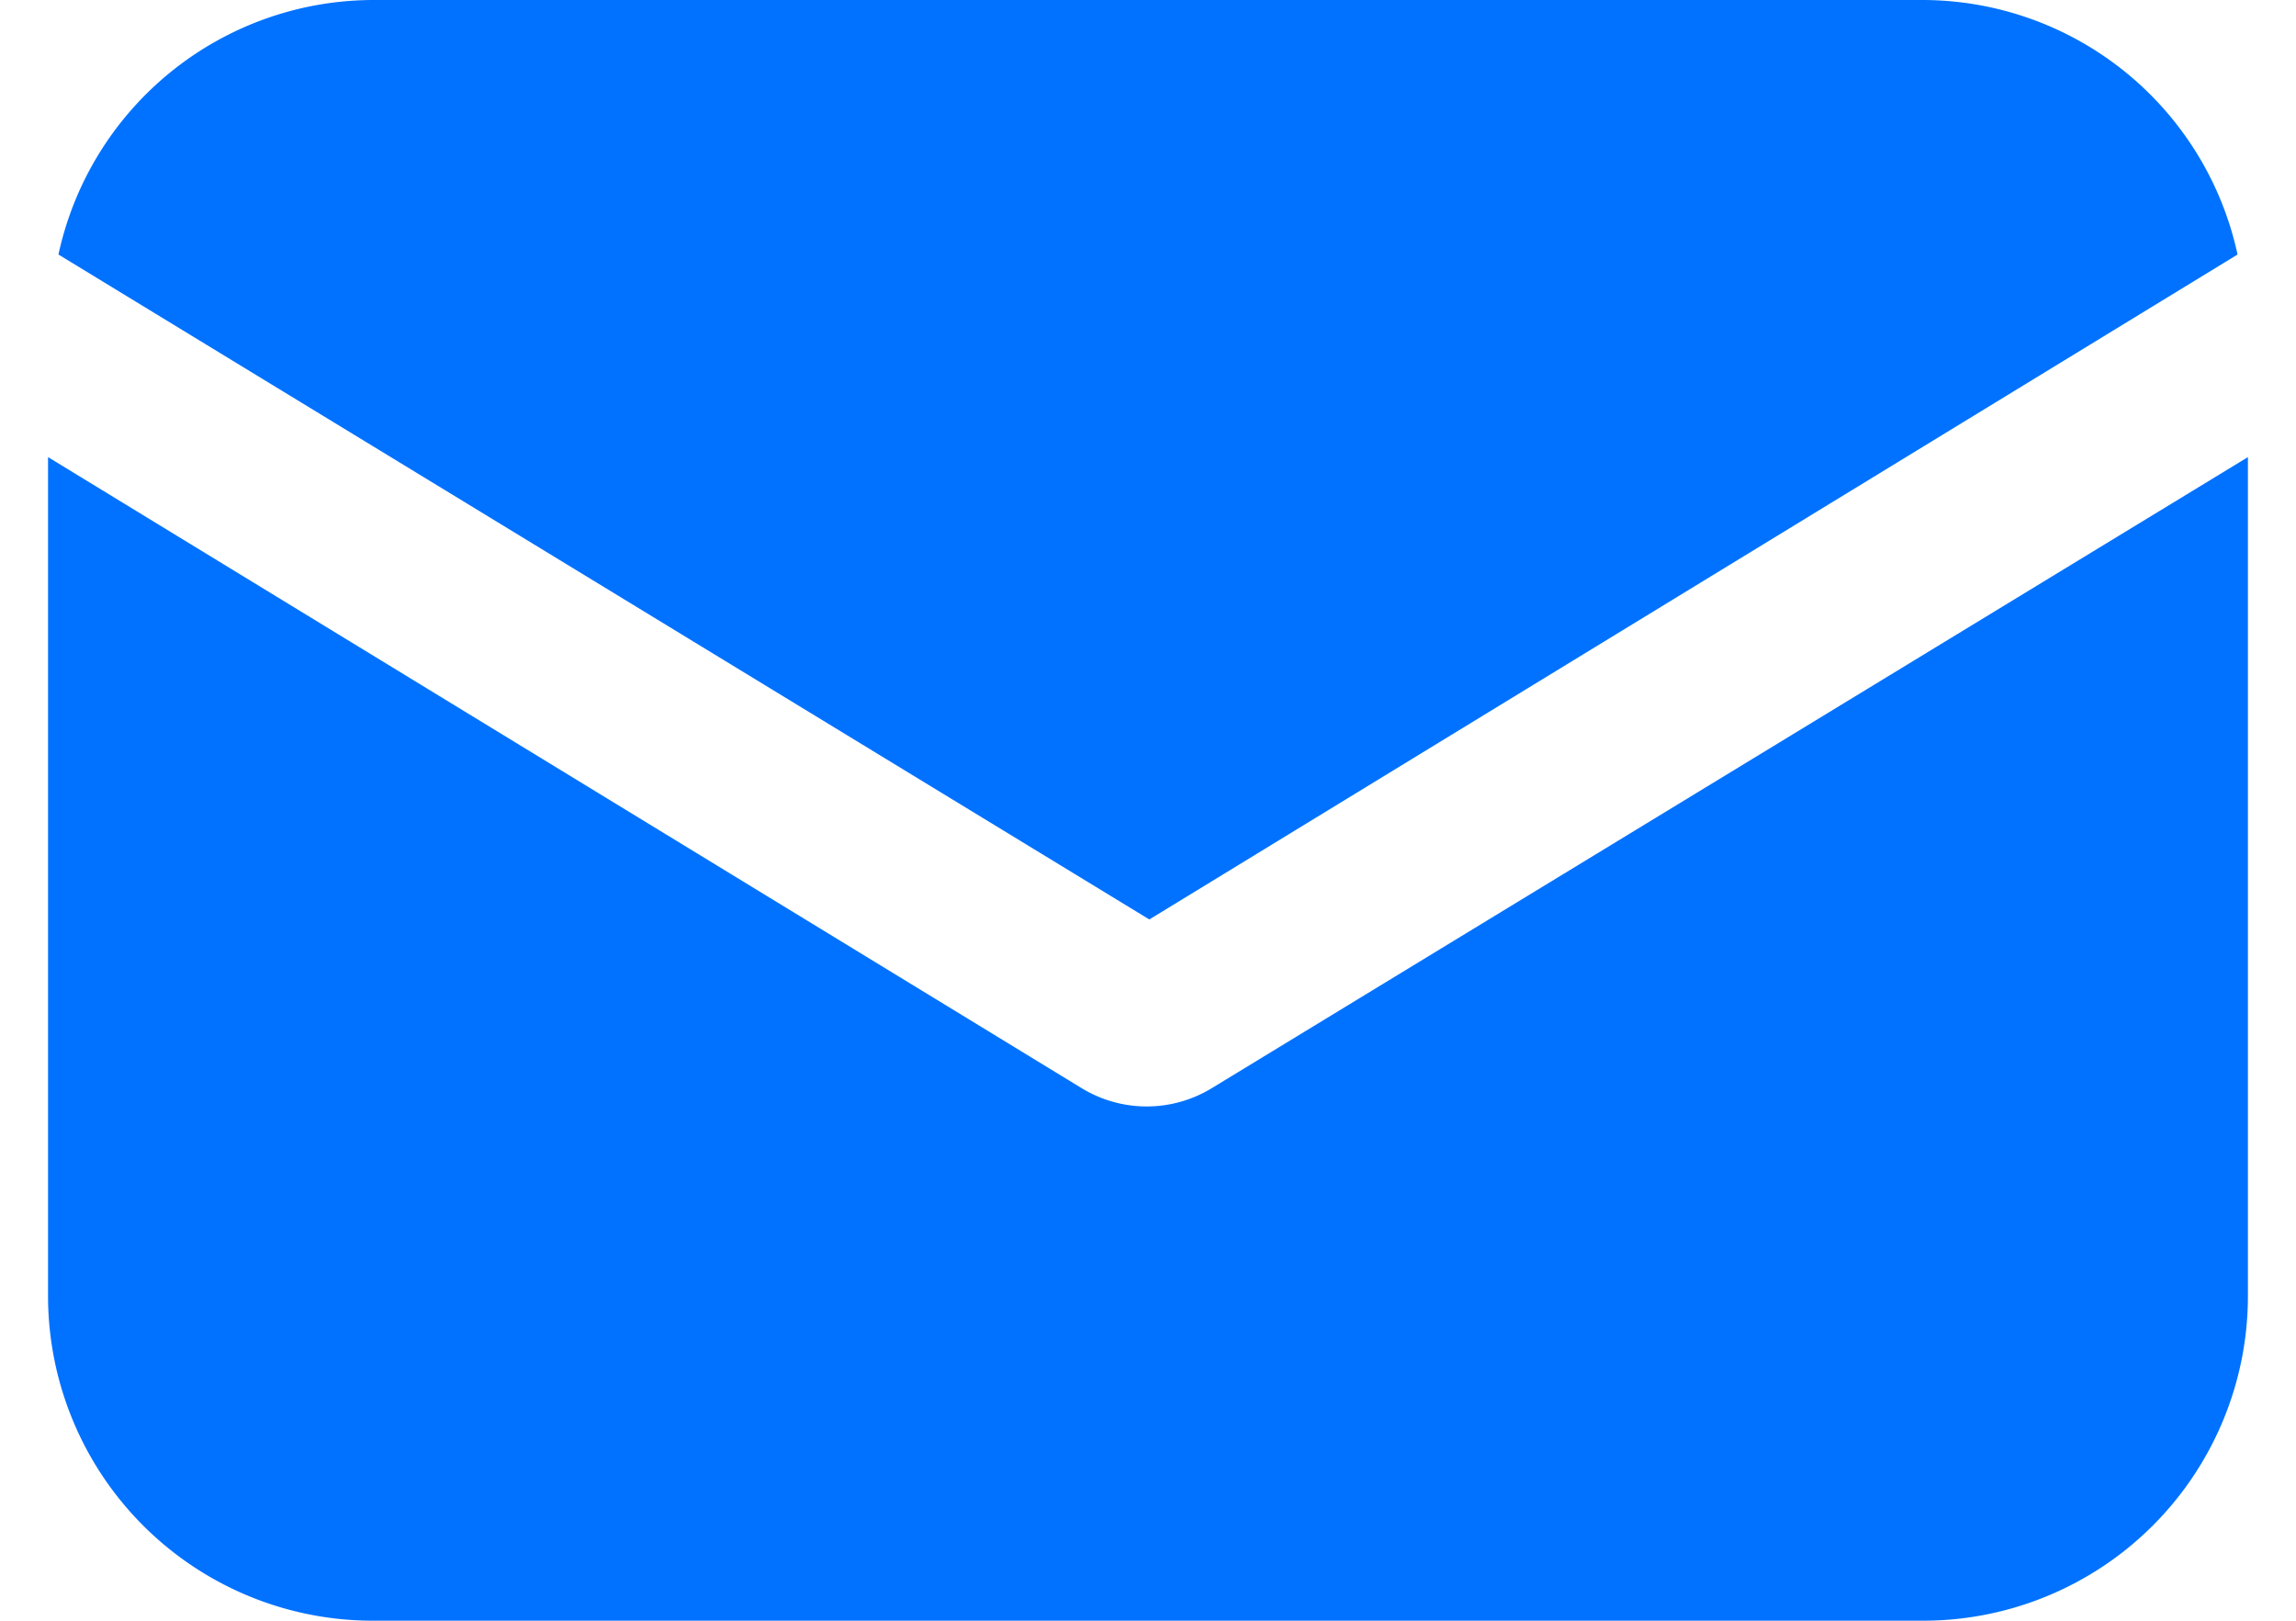
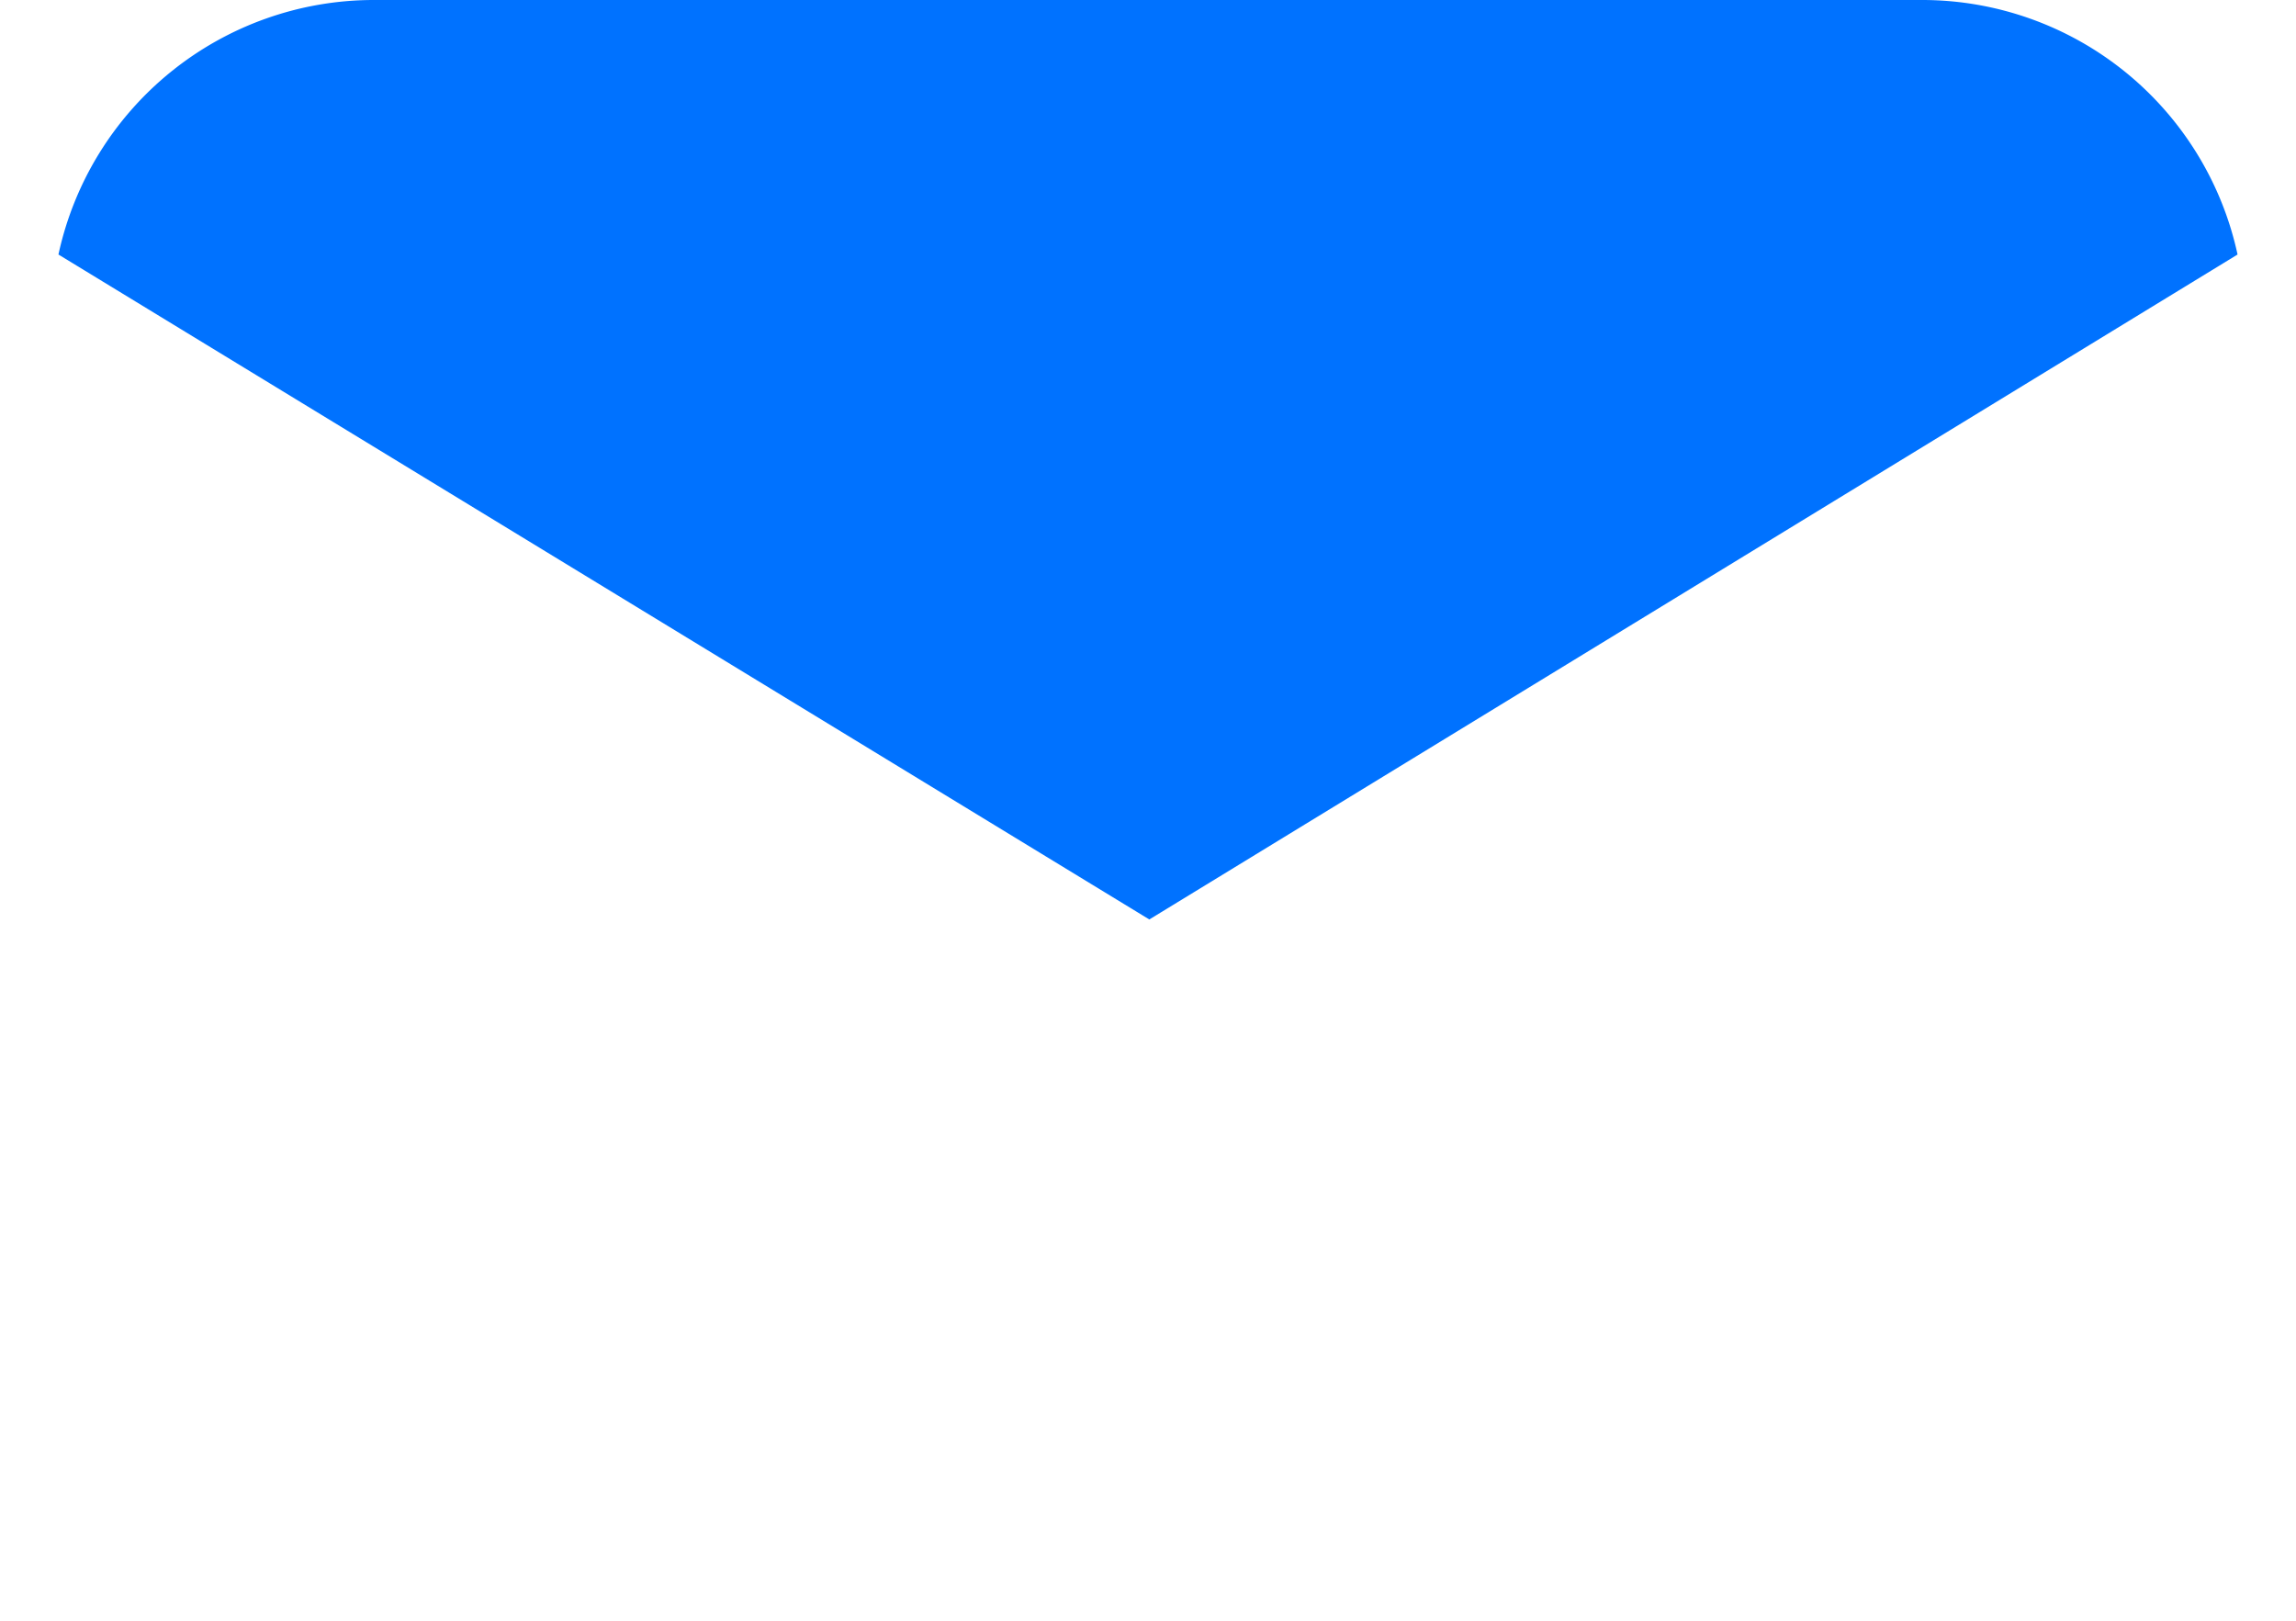
<svg xmlns="http://www.w3.org/2000/svg" width="68" height="48" viewBox="0 0 68 48">
  <defs>
    <style>.a{fill:rgba(255,255,255,0);}.b{fill:#0072ff;}</style>
  </defs>
  <g transform="translate(-387 -1122)">
    <rect class="a" width="68" height="48" transform="translate(387 1122)" />
    <g transform="translate(388.423 1064.912)">
      <g transform="translate(0 70.626)">
        <g transform="translate(0 0)">
-           <path class="b" d="M34.462,165.892a3.7,3.7,0,0,1-3.846,0L0,147.2v24.846a9.619,9.619,0,0,0,9.615,9.615H55.538a9.619,9.619,0,0,0,9.615-9.615V147.2Z" transform="translate(0 -147.2)" />
-         </g>
+           </g>
      </g>
      <g transform="translate(0.308 57.088)">
        <path class="b" d="M57.279,57.088H11.356a9.559,9.559,0,0,0-9.308,7.538L34.356,84.319,66.586,64.626A9.559,9.559,0,0,0,57.279,57.088Z" transform="translate(-2.048 -57.088)" />
      </g>
    </g>
  </g>
</svg>